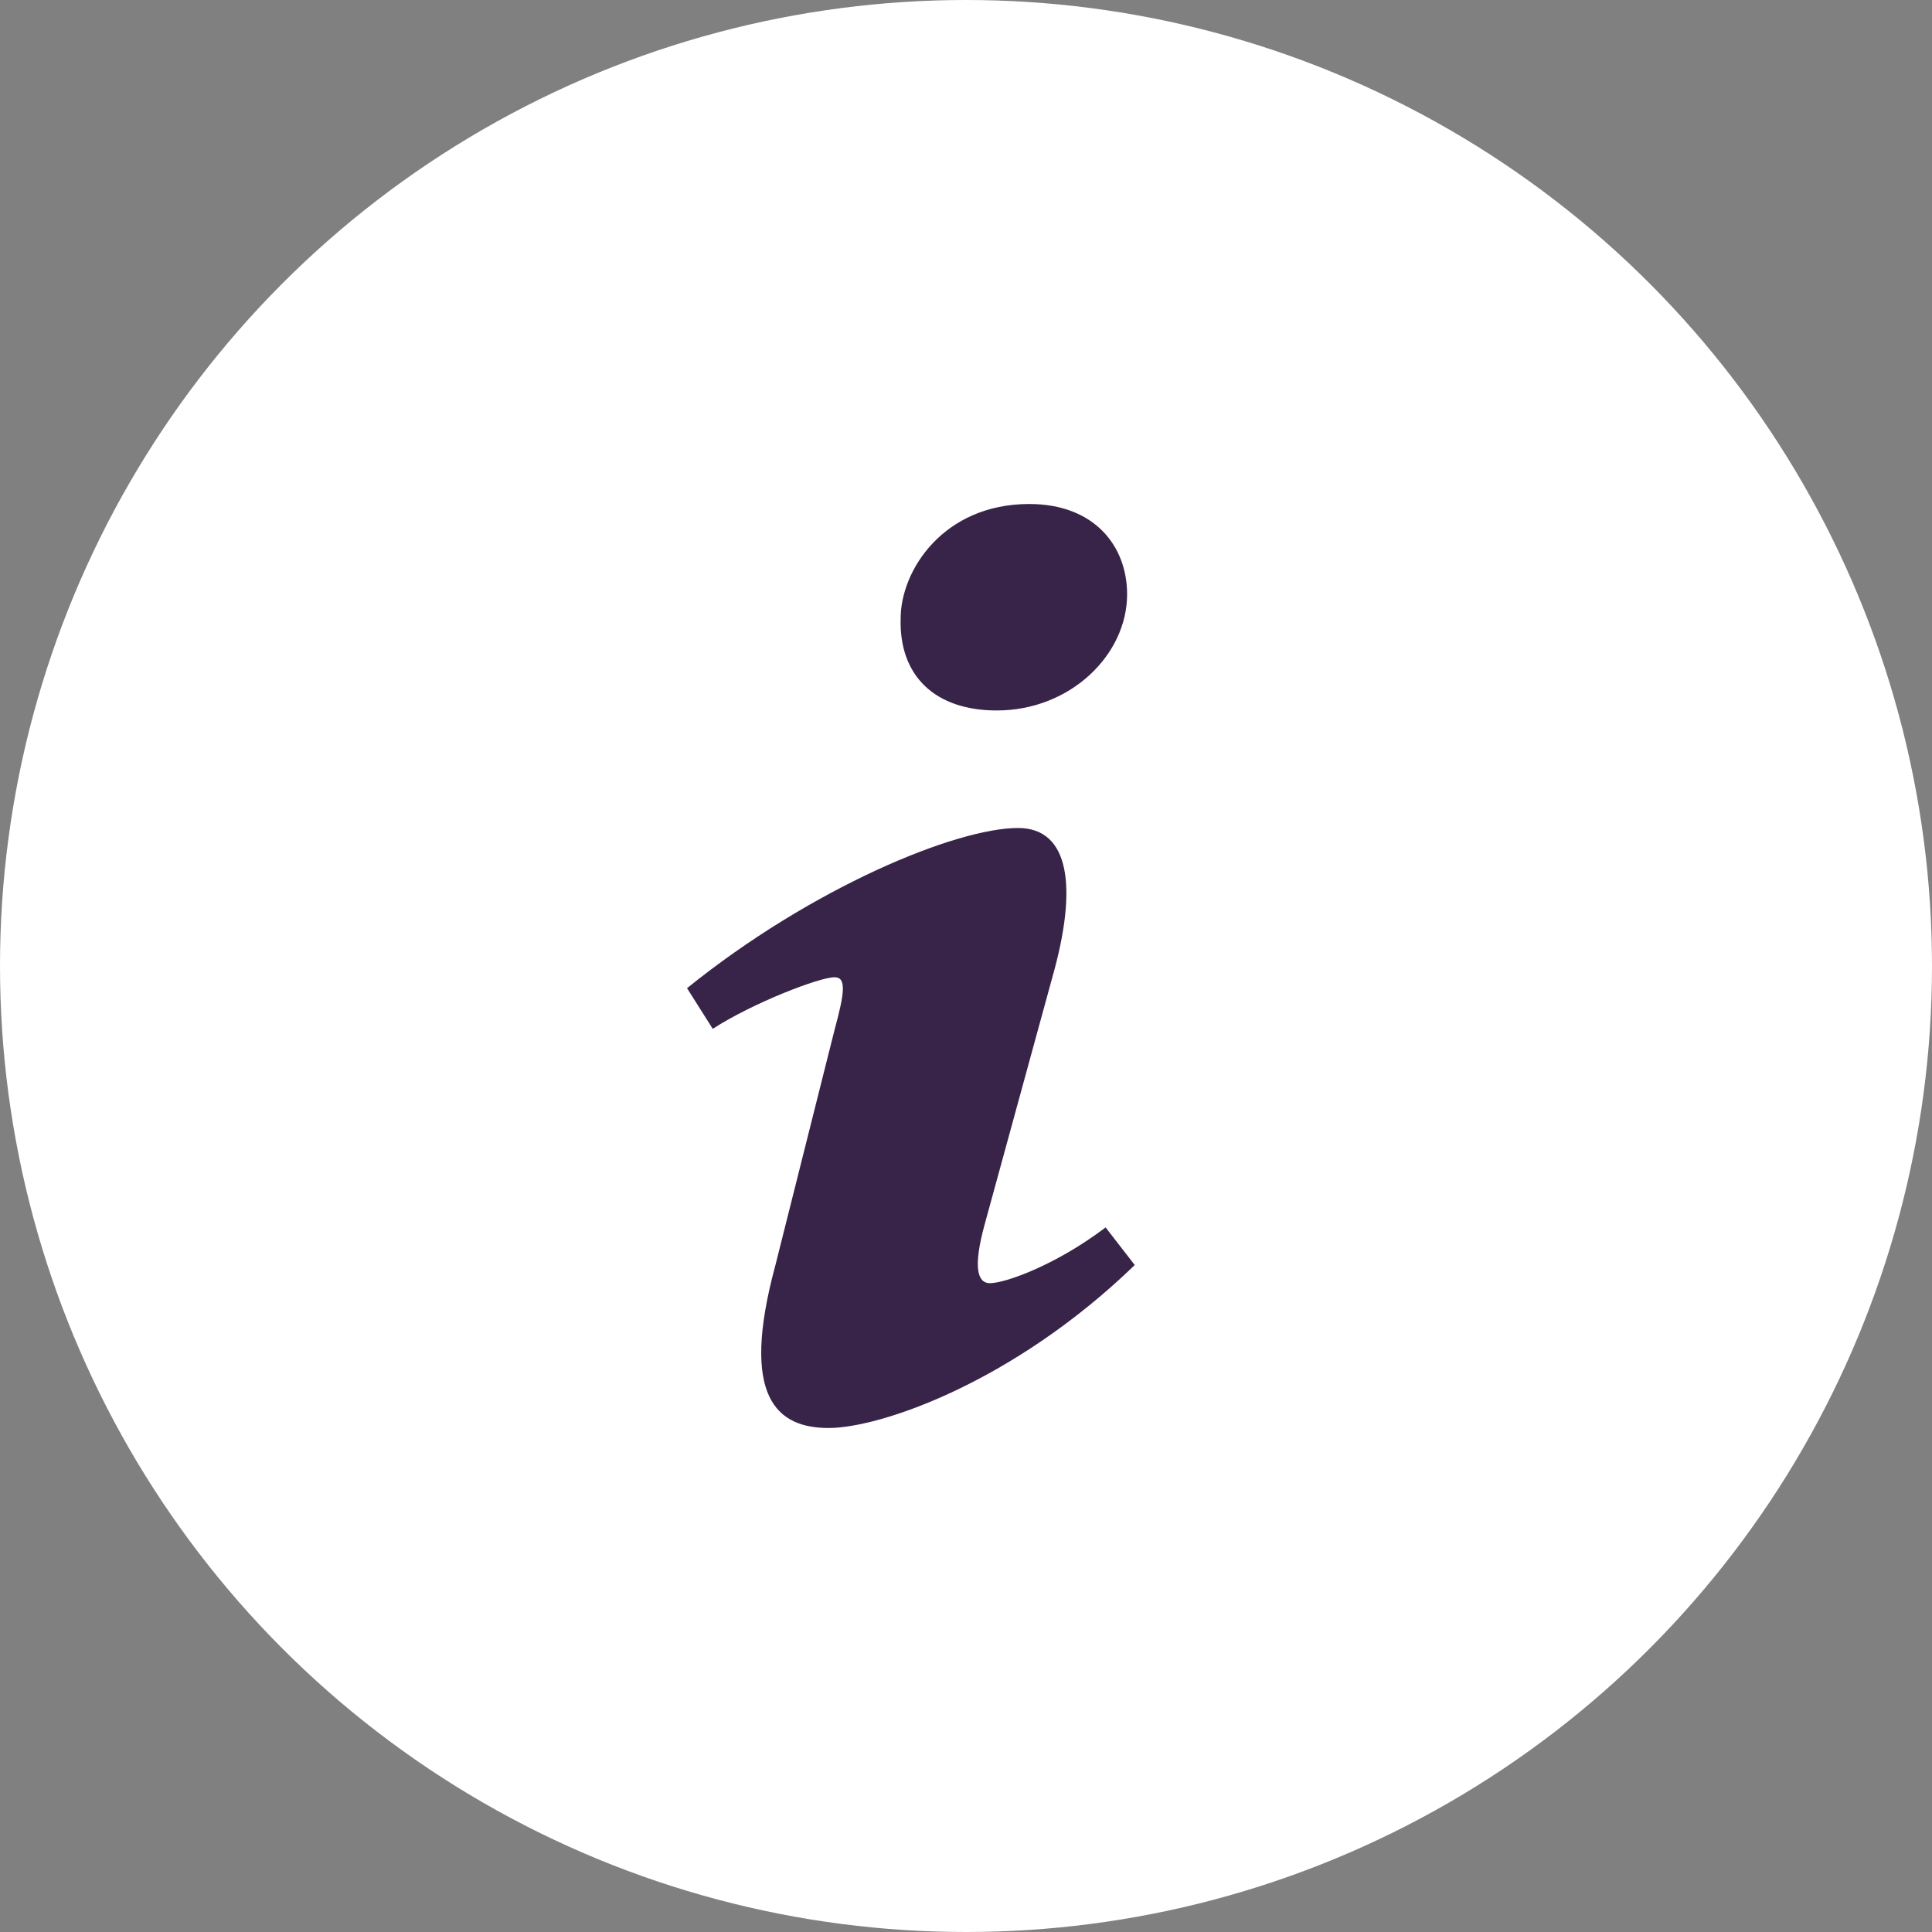
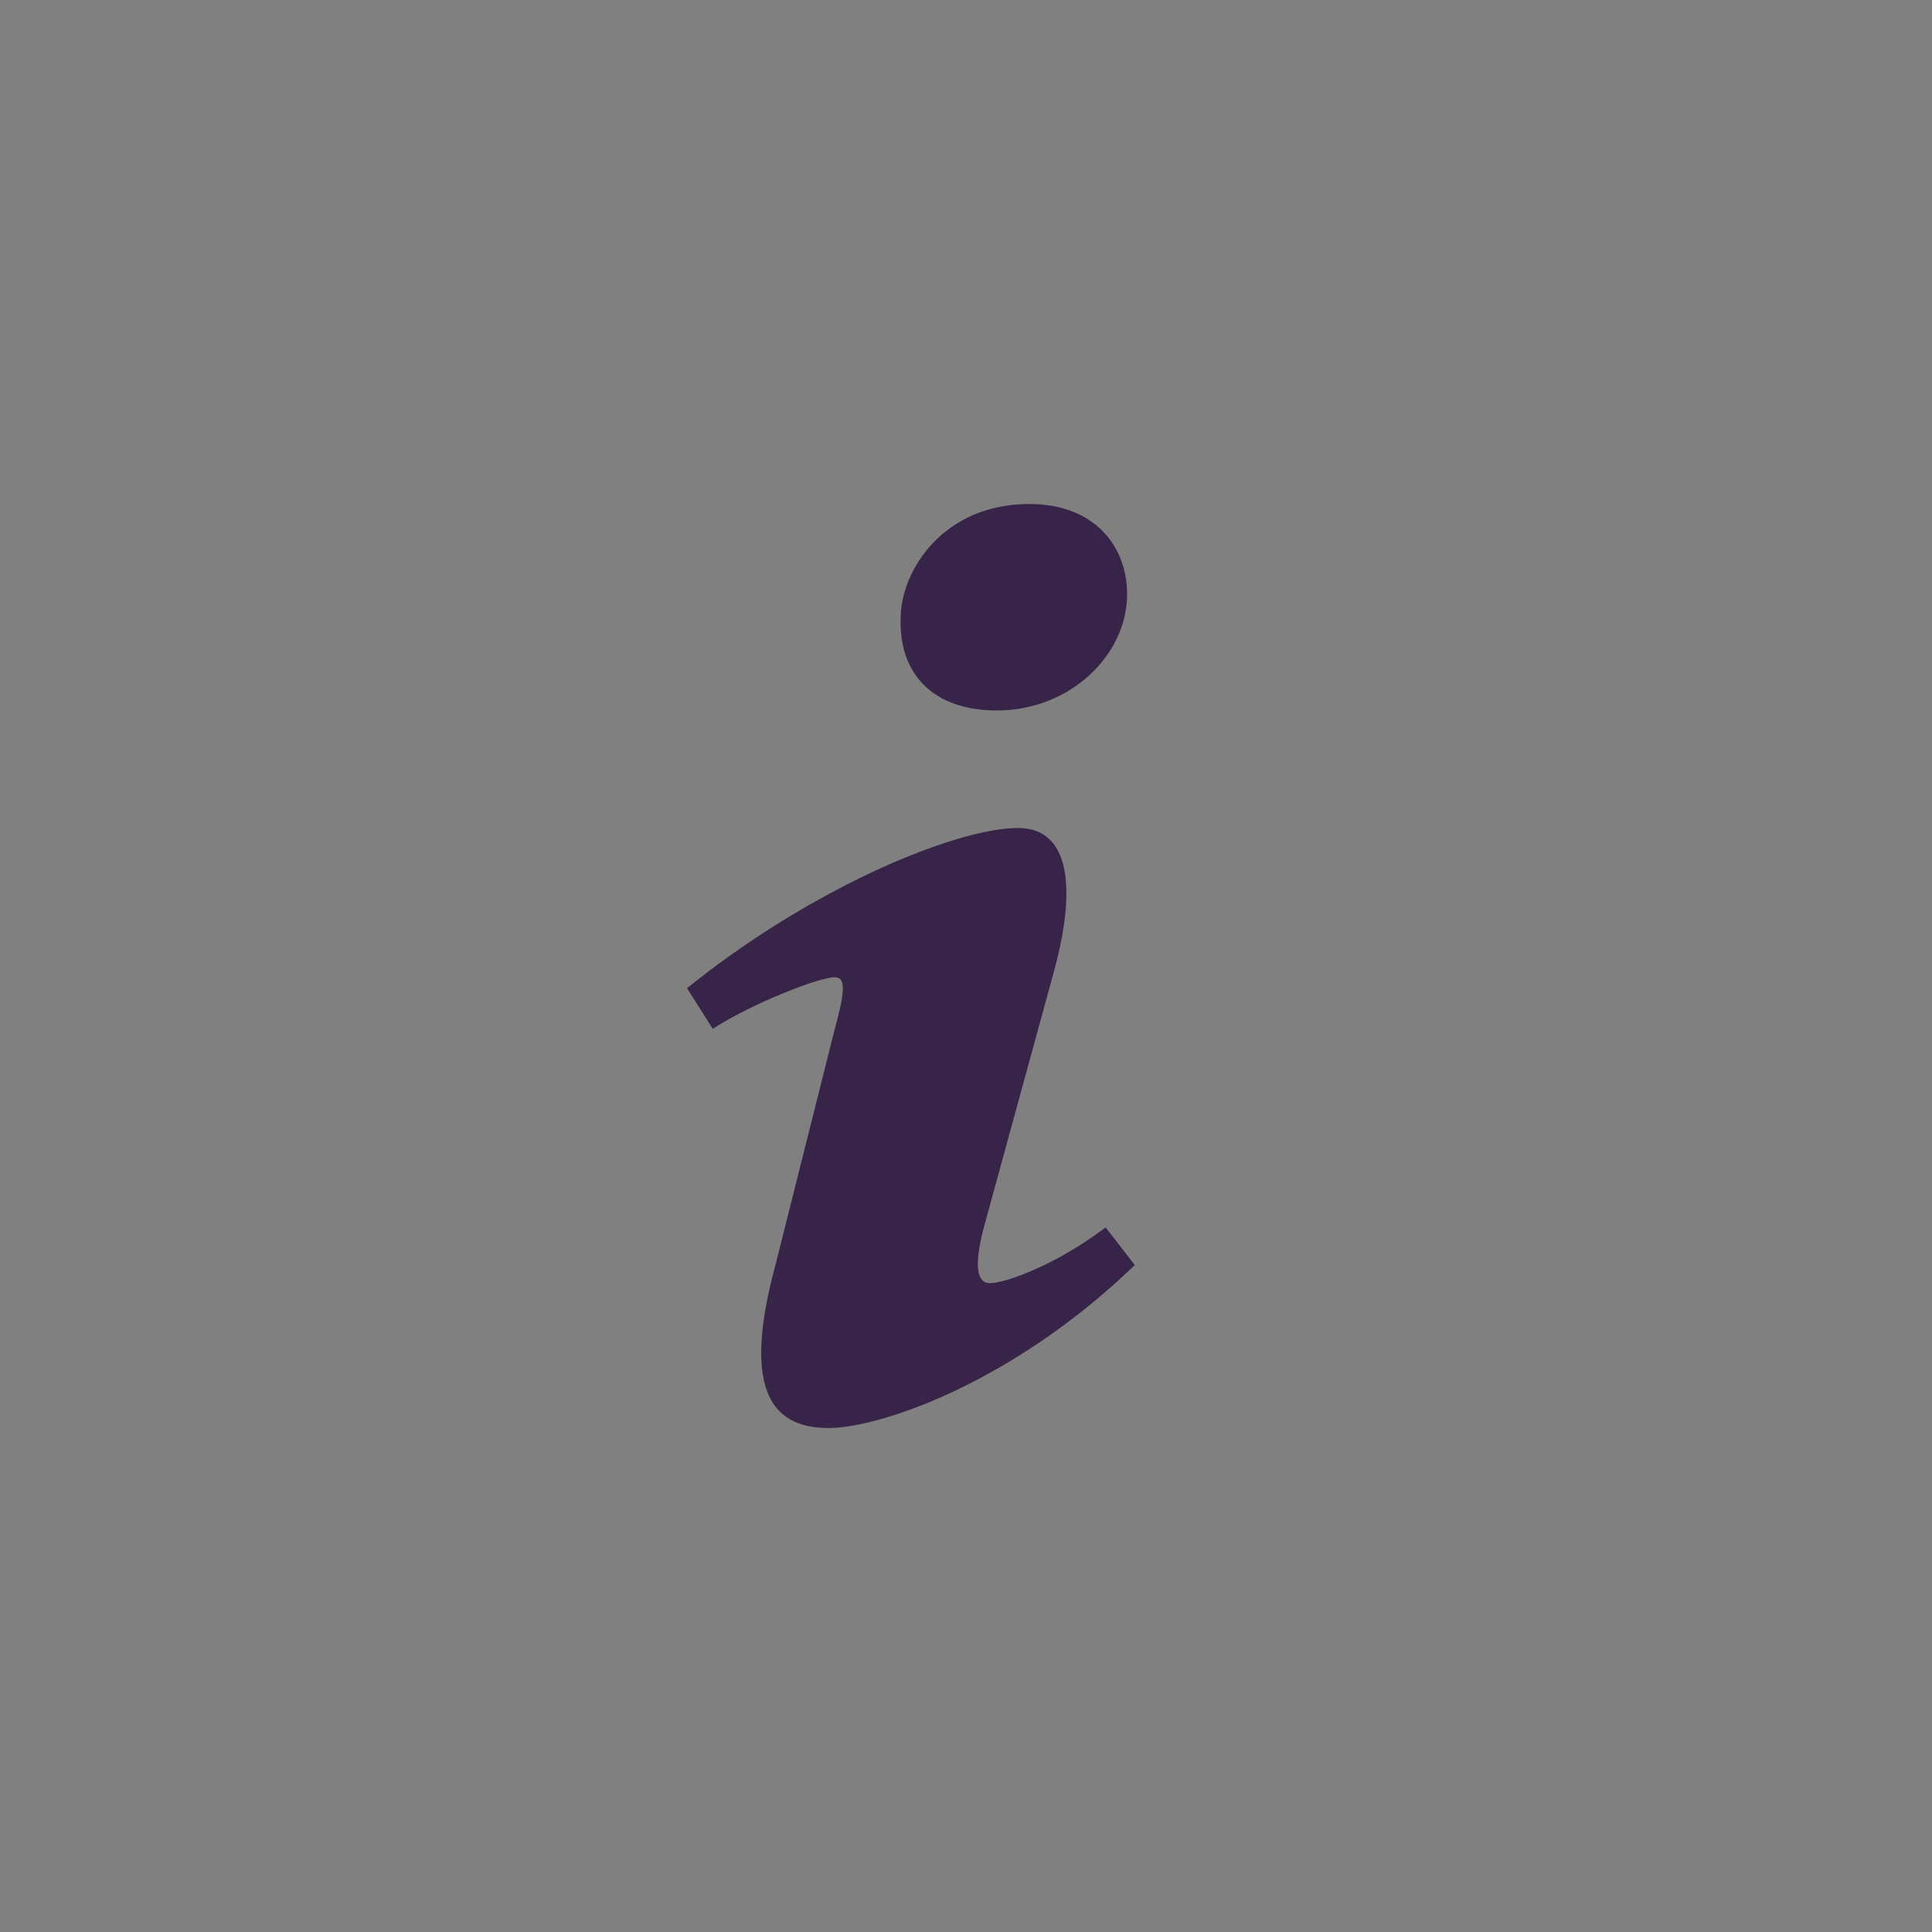
<svg xmlns="http://www.w3.org/2000/svg" width="23" height="23" viewBox="0 0 23 23" fill="none">
  <rect x="0" y="0" width="23" height="23" fill="#808080" stroke="none" />
-   <circle cx="11.5" cy="11.5" r="11.5" fill="white" />
  <path d="M12.253 6C13.03 6 13.418 6.502 13.418 7.076C13.418 7.794 12.743 8.458 11.866 8.458C11.13 8.458 10.702 8.045 10.722 7.363C10.722 6.79 11.232 6 12.253 6ZM9.865 17C9.252 17 8.803 16.641 9.231 15.062L9.935 12.261C10.057 11.813 10.077 11.634 9.935 11.634C9.751 11.634 8.956 11.943 8.485 12.248L8.179 11.764C9.669 10.562 11.384 9.857 12.12 9.857C12.732 9.857 12.834 10.557 12.528 11.634L11.722 14.577C11.579 15.097 11.64 15.276 11.784 15.276C11.967 15.276 12.57 15.061 13.162 14.612L13.509 15.06C12.06 16.461 10.476 17 9.865 17Z" fill="#382349" />
</svg>